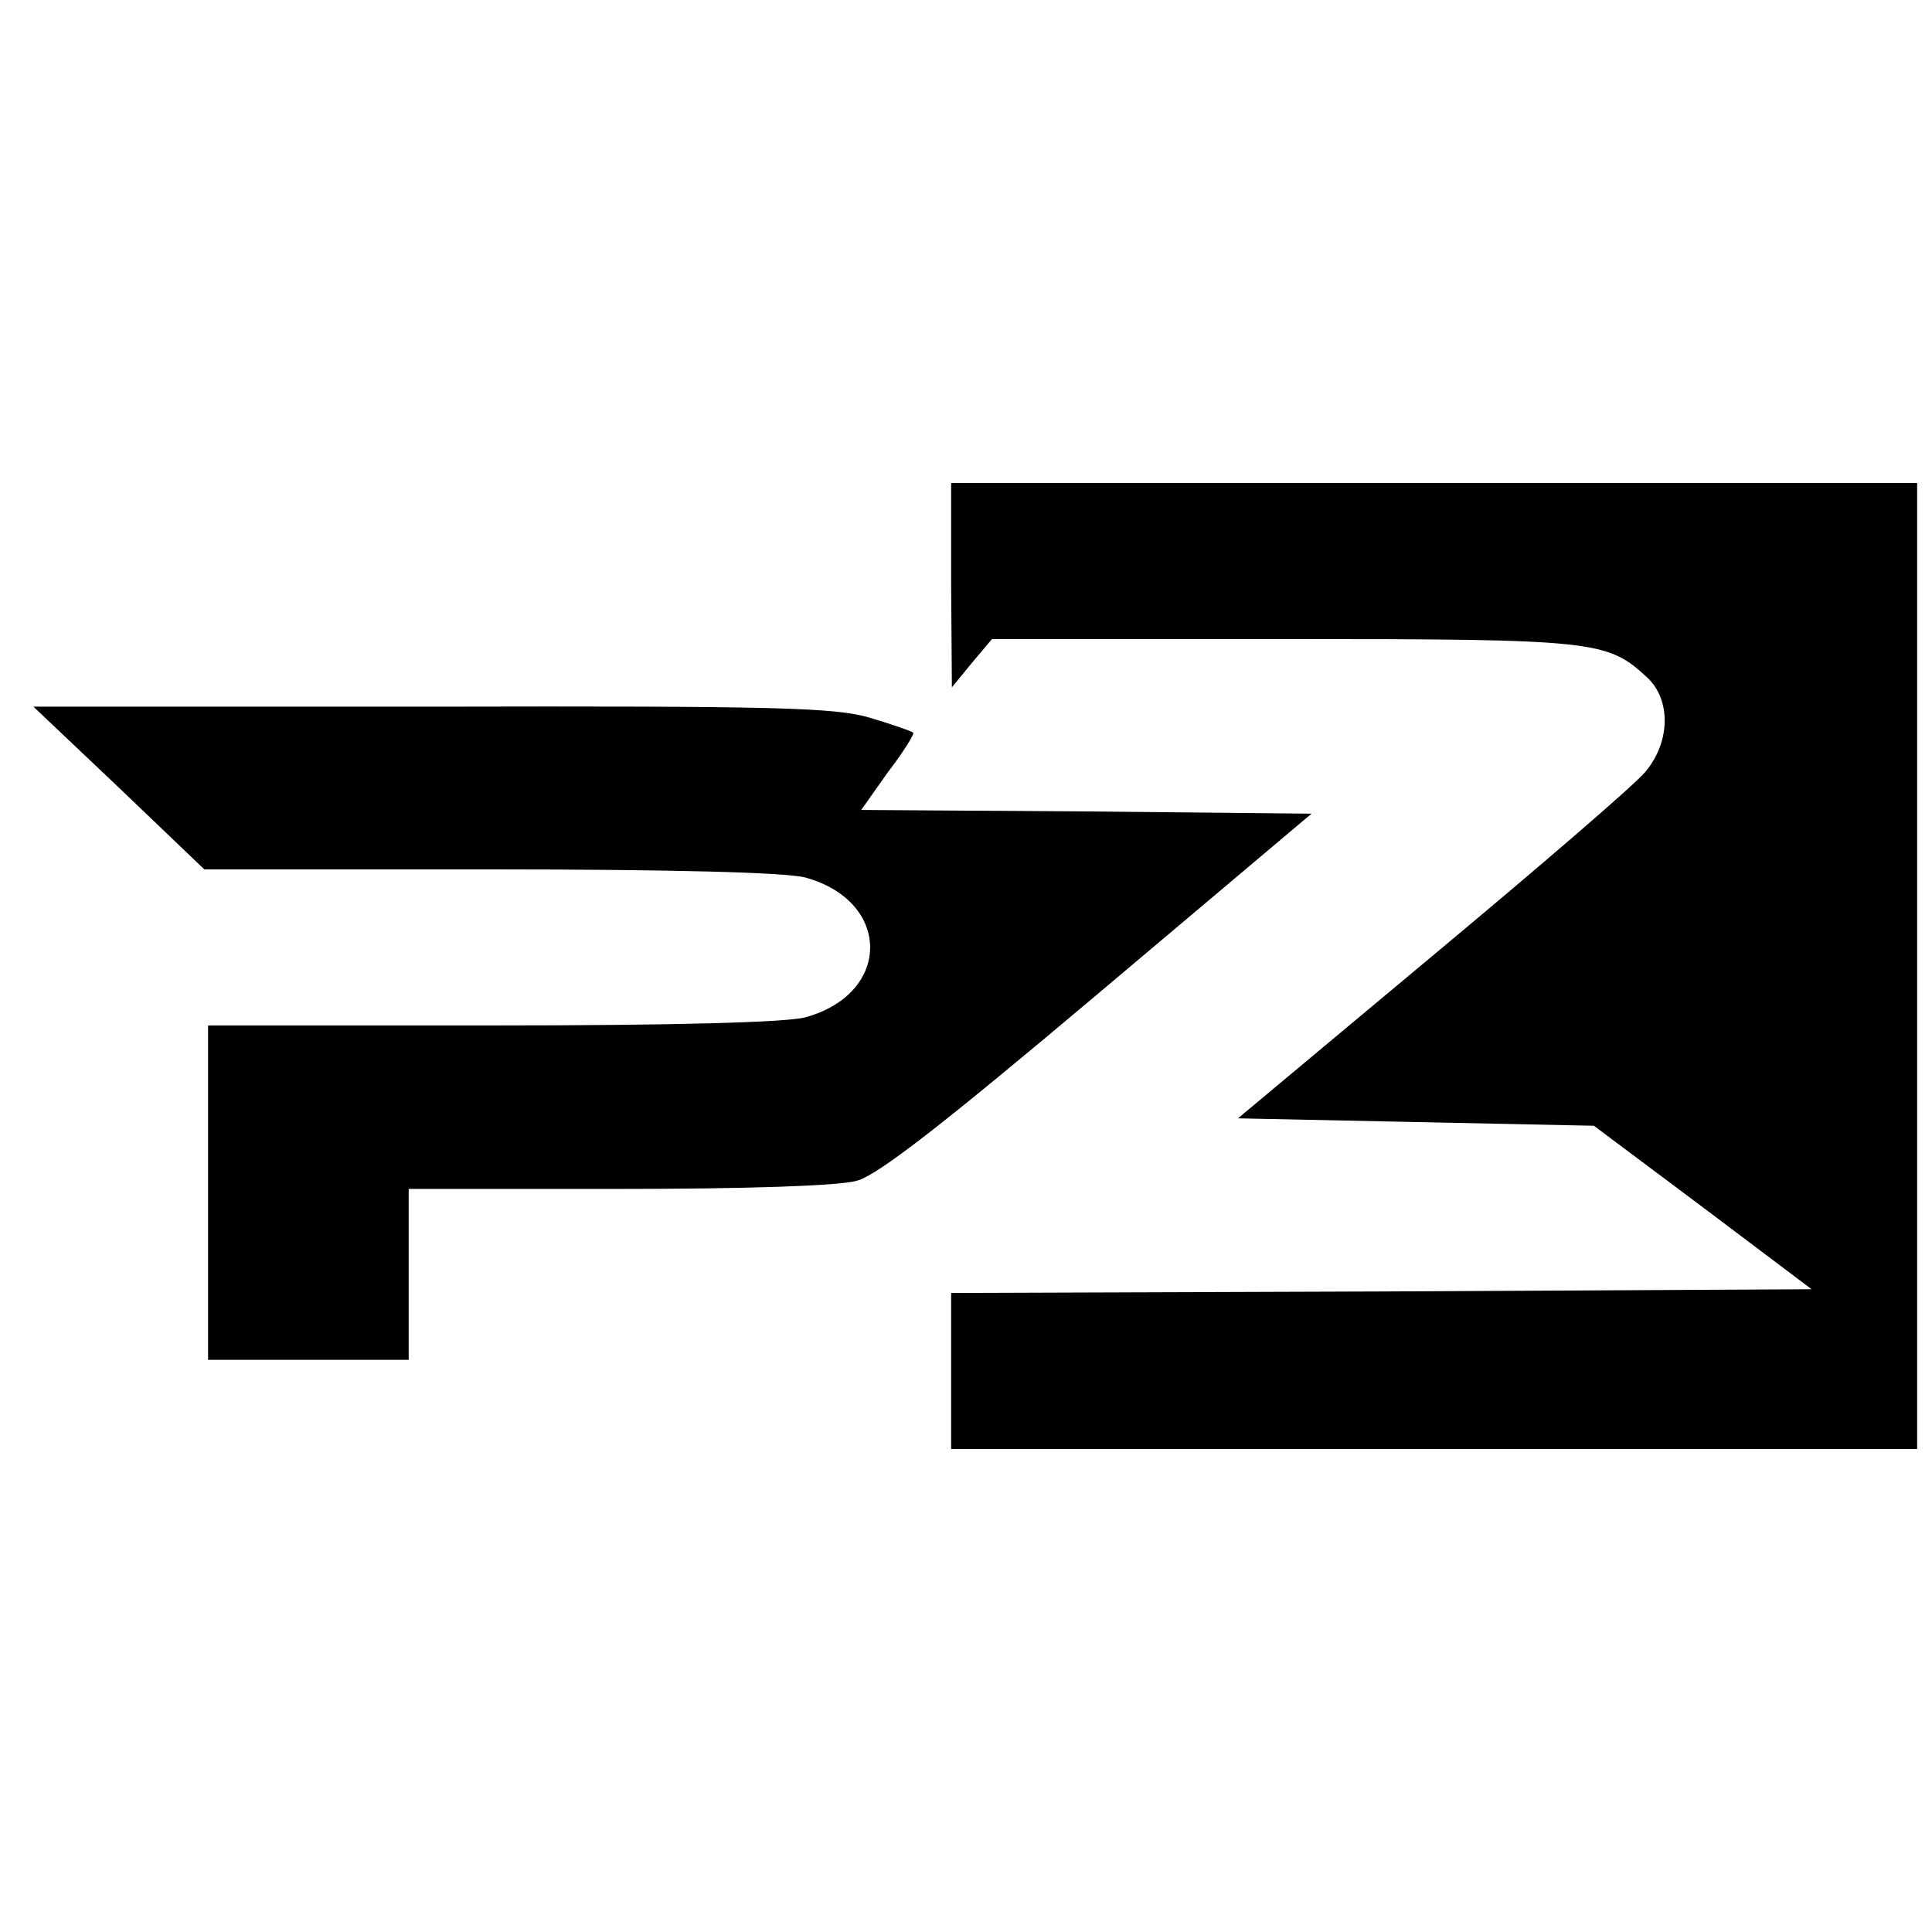
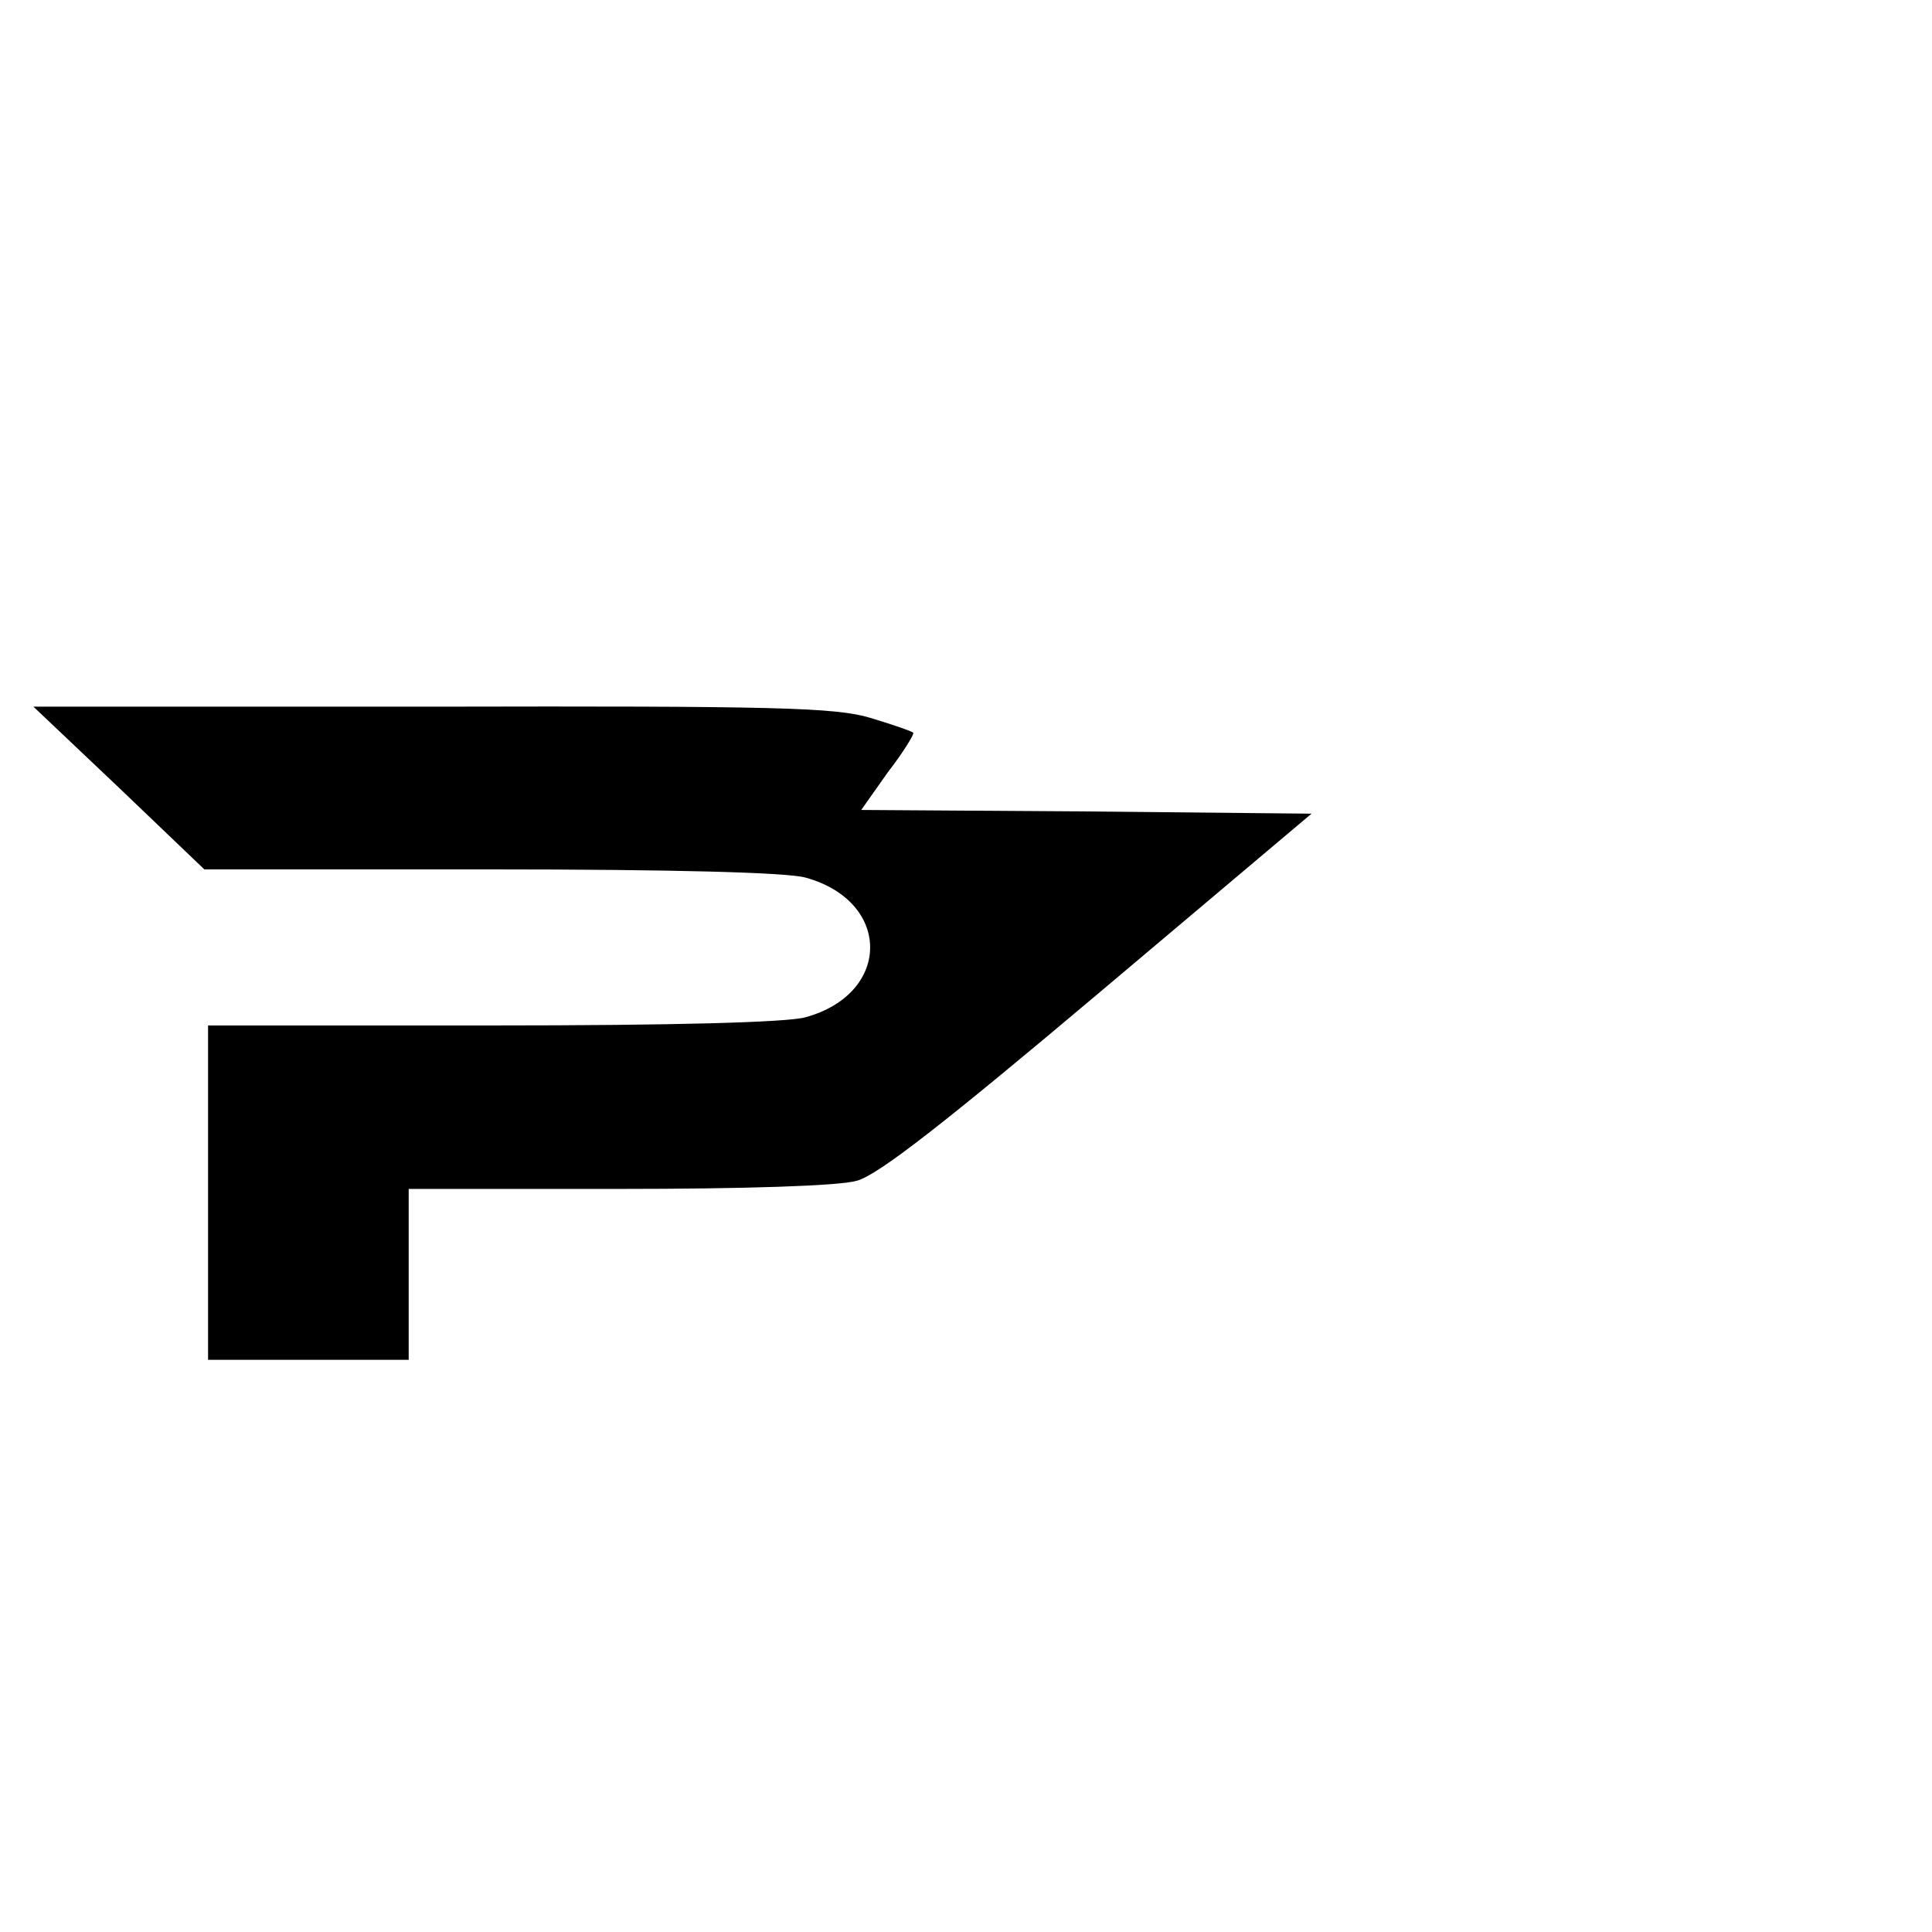
<svg xmlns="http://www.w3.org/2000/svg" version="1.0" width="260pt" height="260pt" viewBox="0 0 260 260" preserveAspectRatio="xMidYMid meet">
  <g transform="translate(0,260) scale(0.1,-0.1)" fill="#000000" stroke="none">
-     <path d="M1280 1813 l1 -138 27 33 27 32 393 0 c421 0 435 -2 489 -52 32 -30 31 -87 -3 -127 -14 -17 -143 -128 -287 -248 l-261 -218 239 -5 240 -5 147 -110 146 -110 -579 -3 -579 -2 0 -105 0 -105 650 0 650 0 0 650 0 650 -650 0 -650 0 0 -137z" />
    <path d="M160 1540 l115 -110 385 0 c244 0 399 -4 424 -11 116 -32 116 -156 0 -188 -25 -7 -179 -11 -421 -11 l-383 0 0 -225 0 -225 135 0 135 0 0 115 0 115 283 0 c168 0 297 4 320 11 28 7 121 80 325 252 l287 242 -303 3 -303 2 36 51 c21 27 36 52 34 53 -2 2 -28 11 -58 20 -47 14 -127 16 -590 15 l-536 0 115 -109z" />
  </g>
</svg>